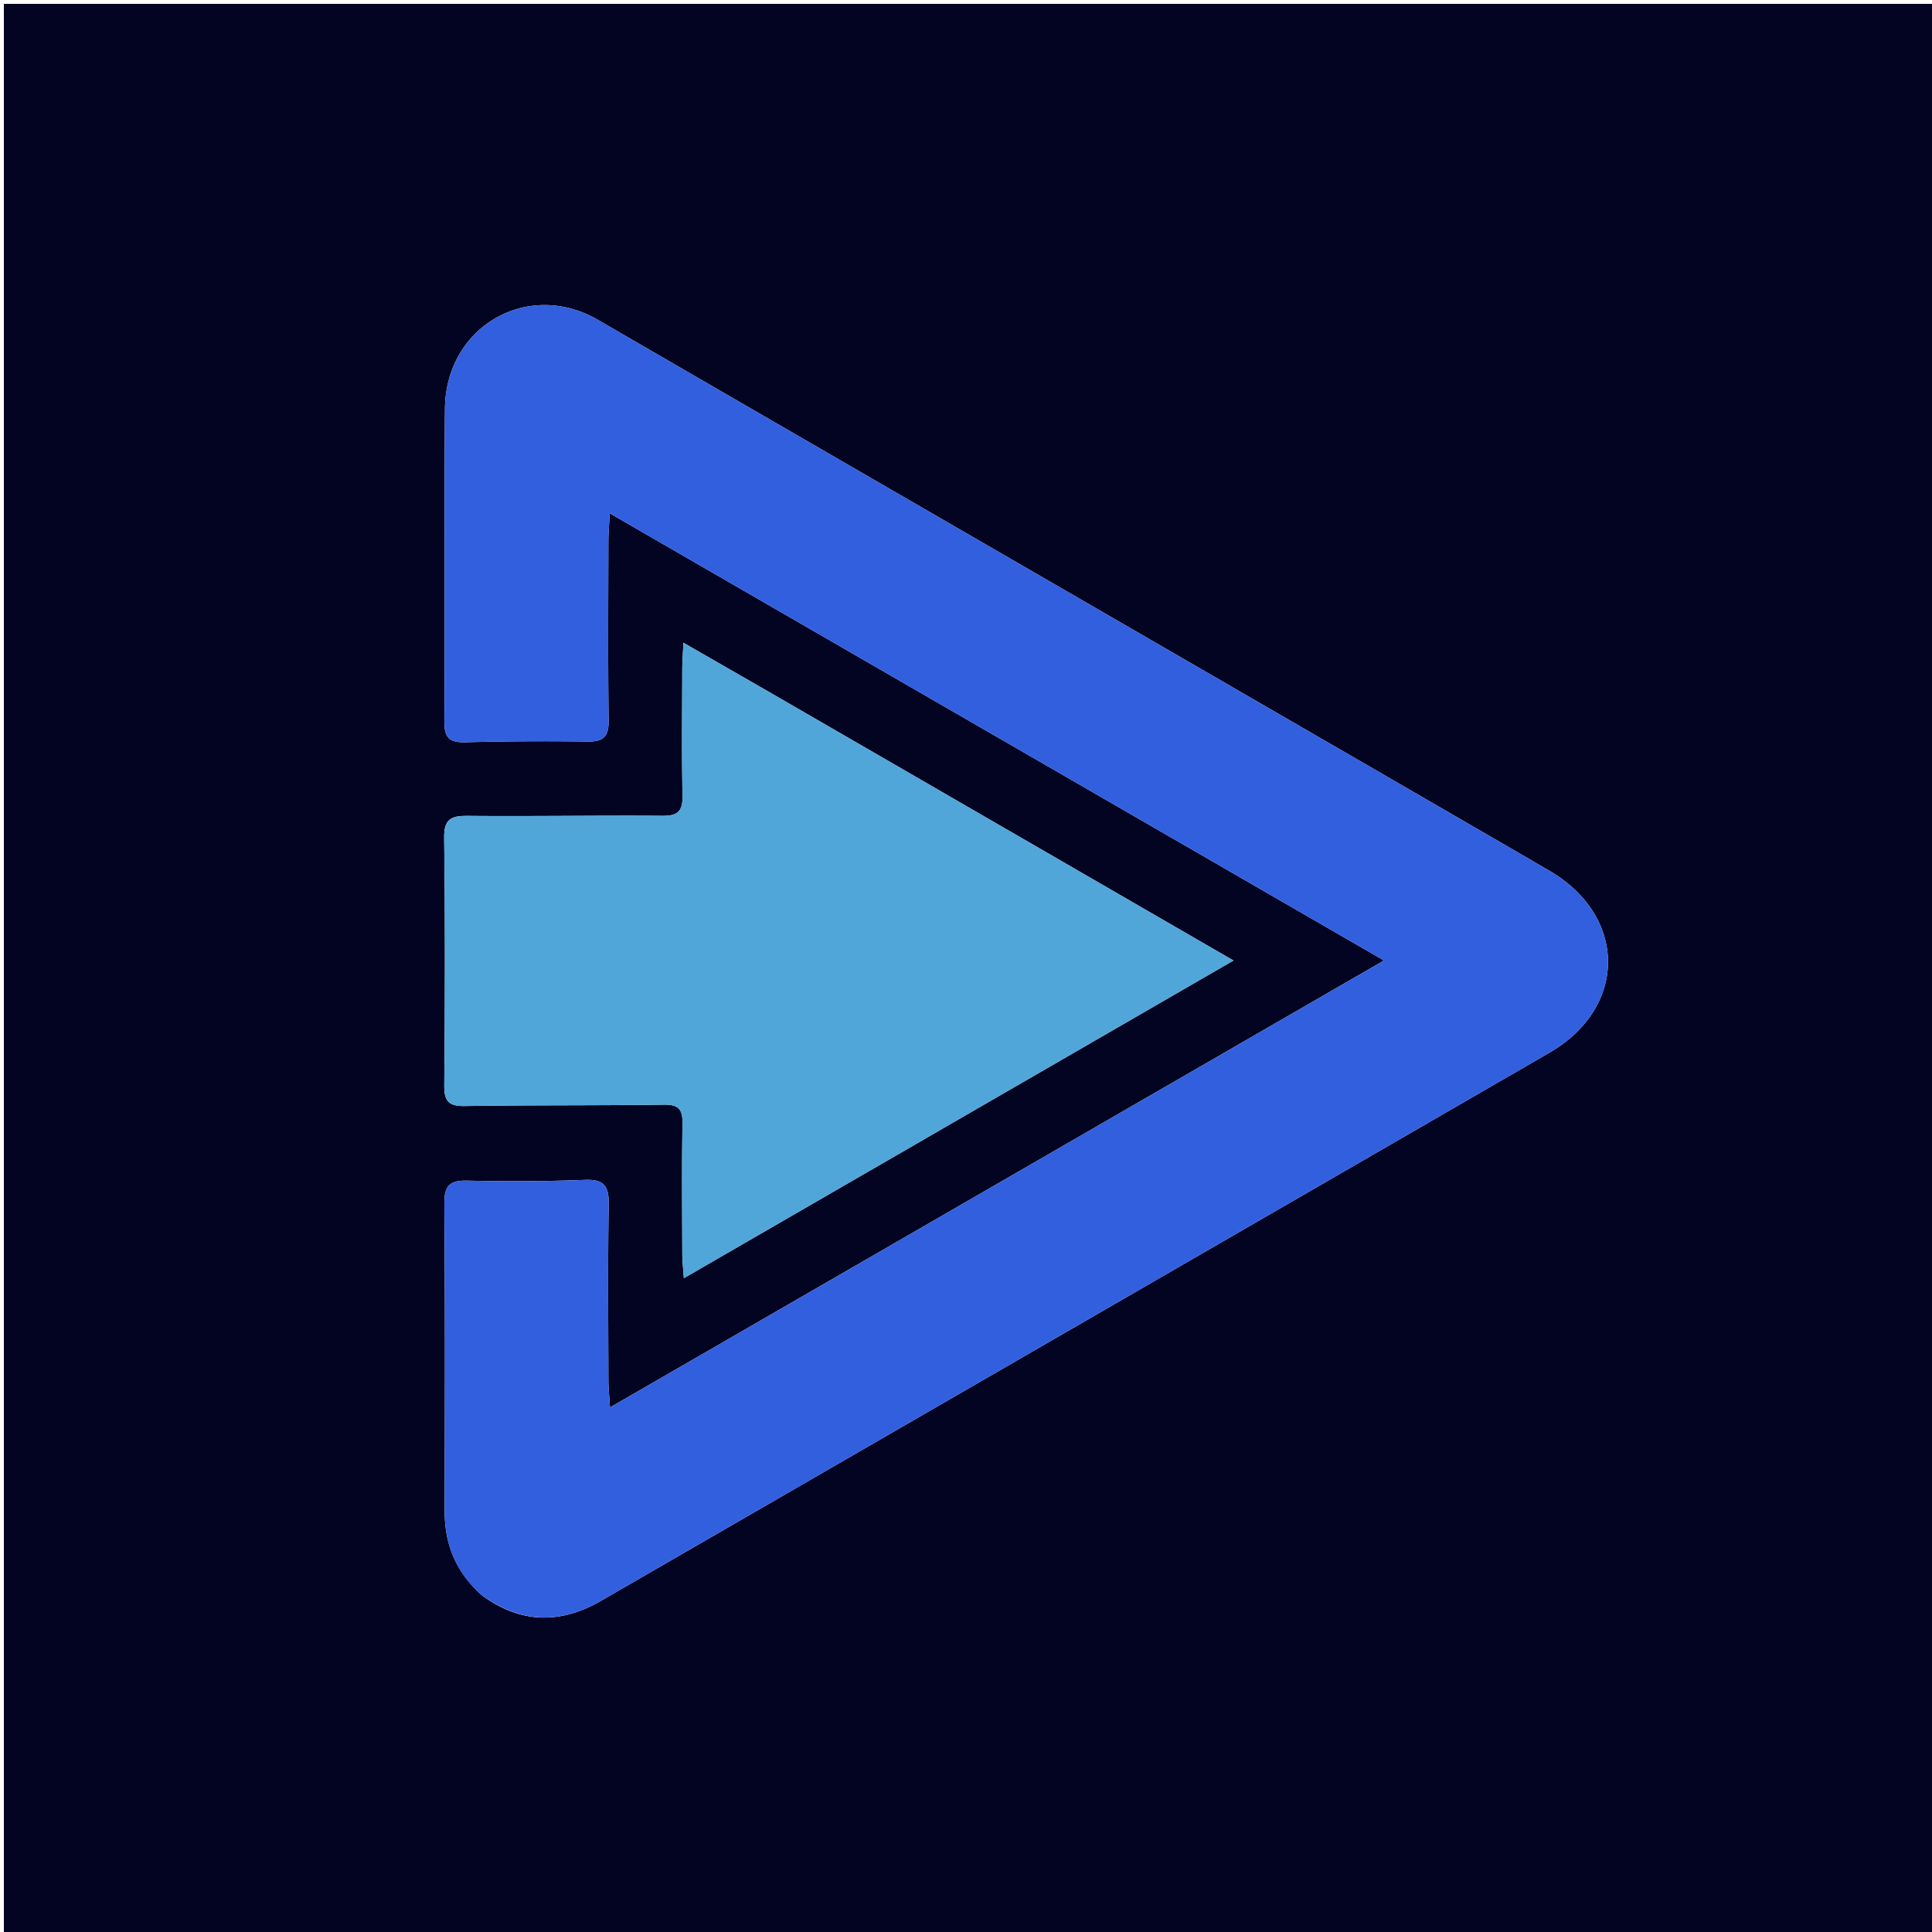
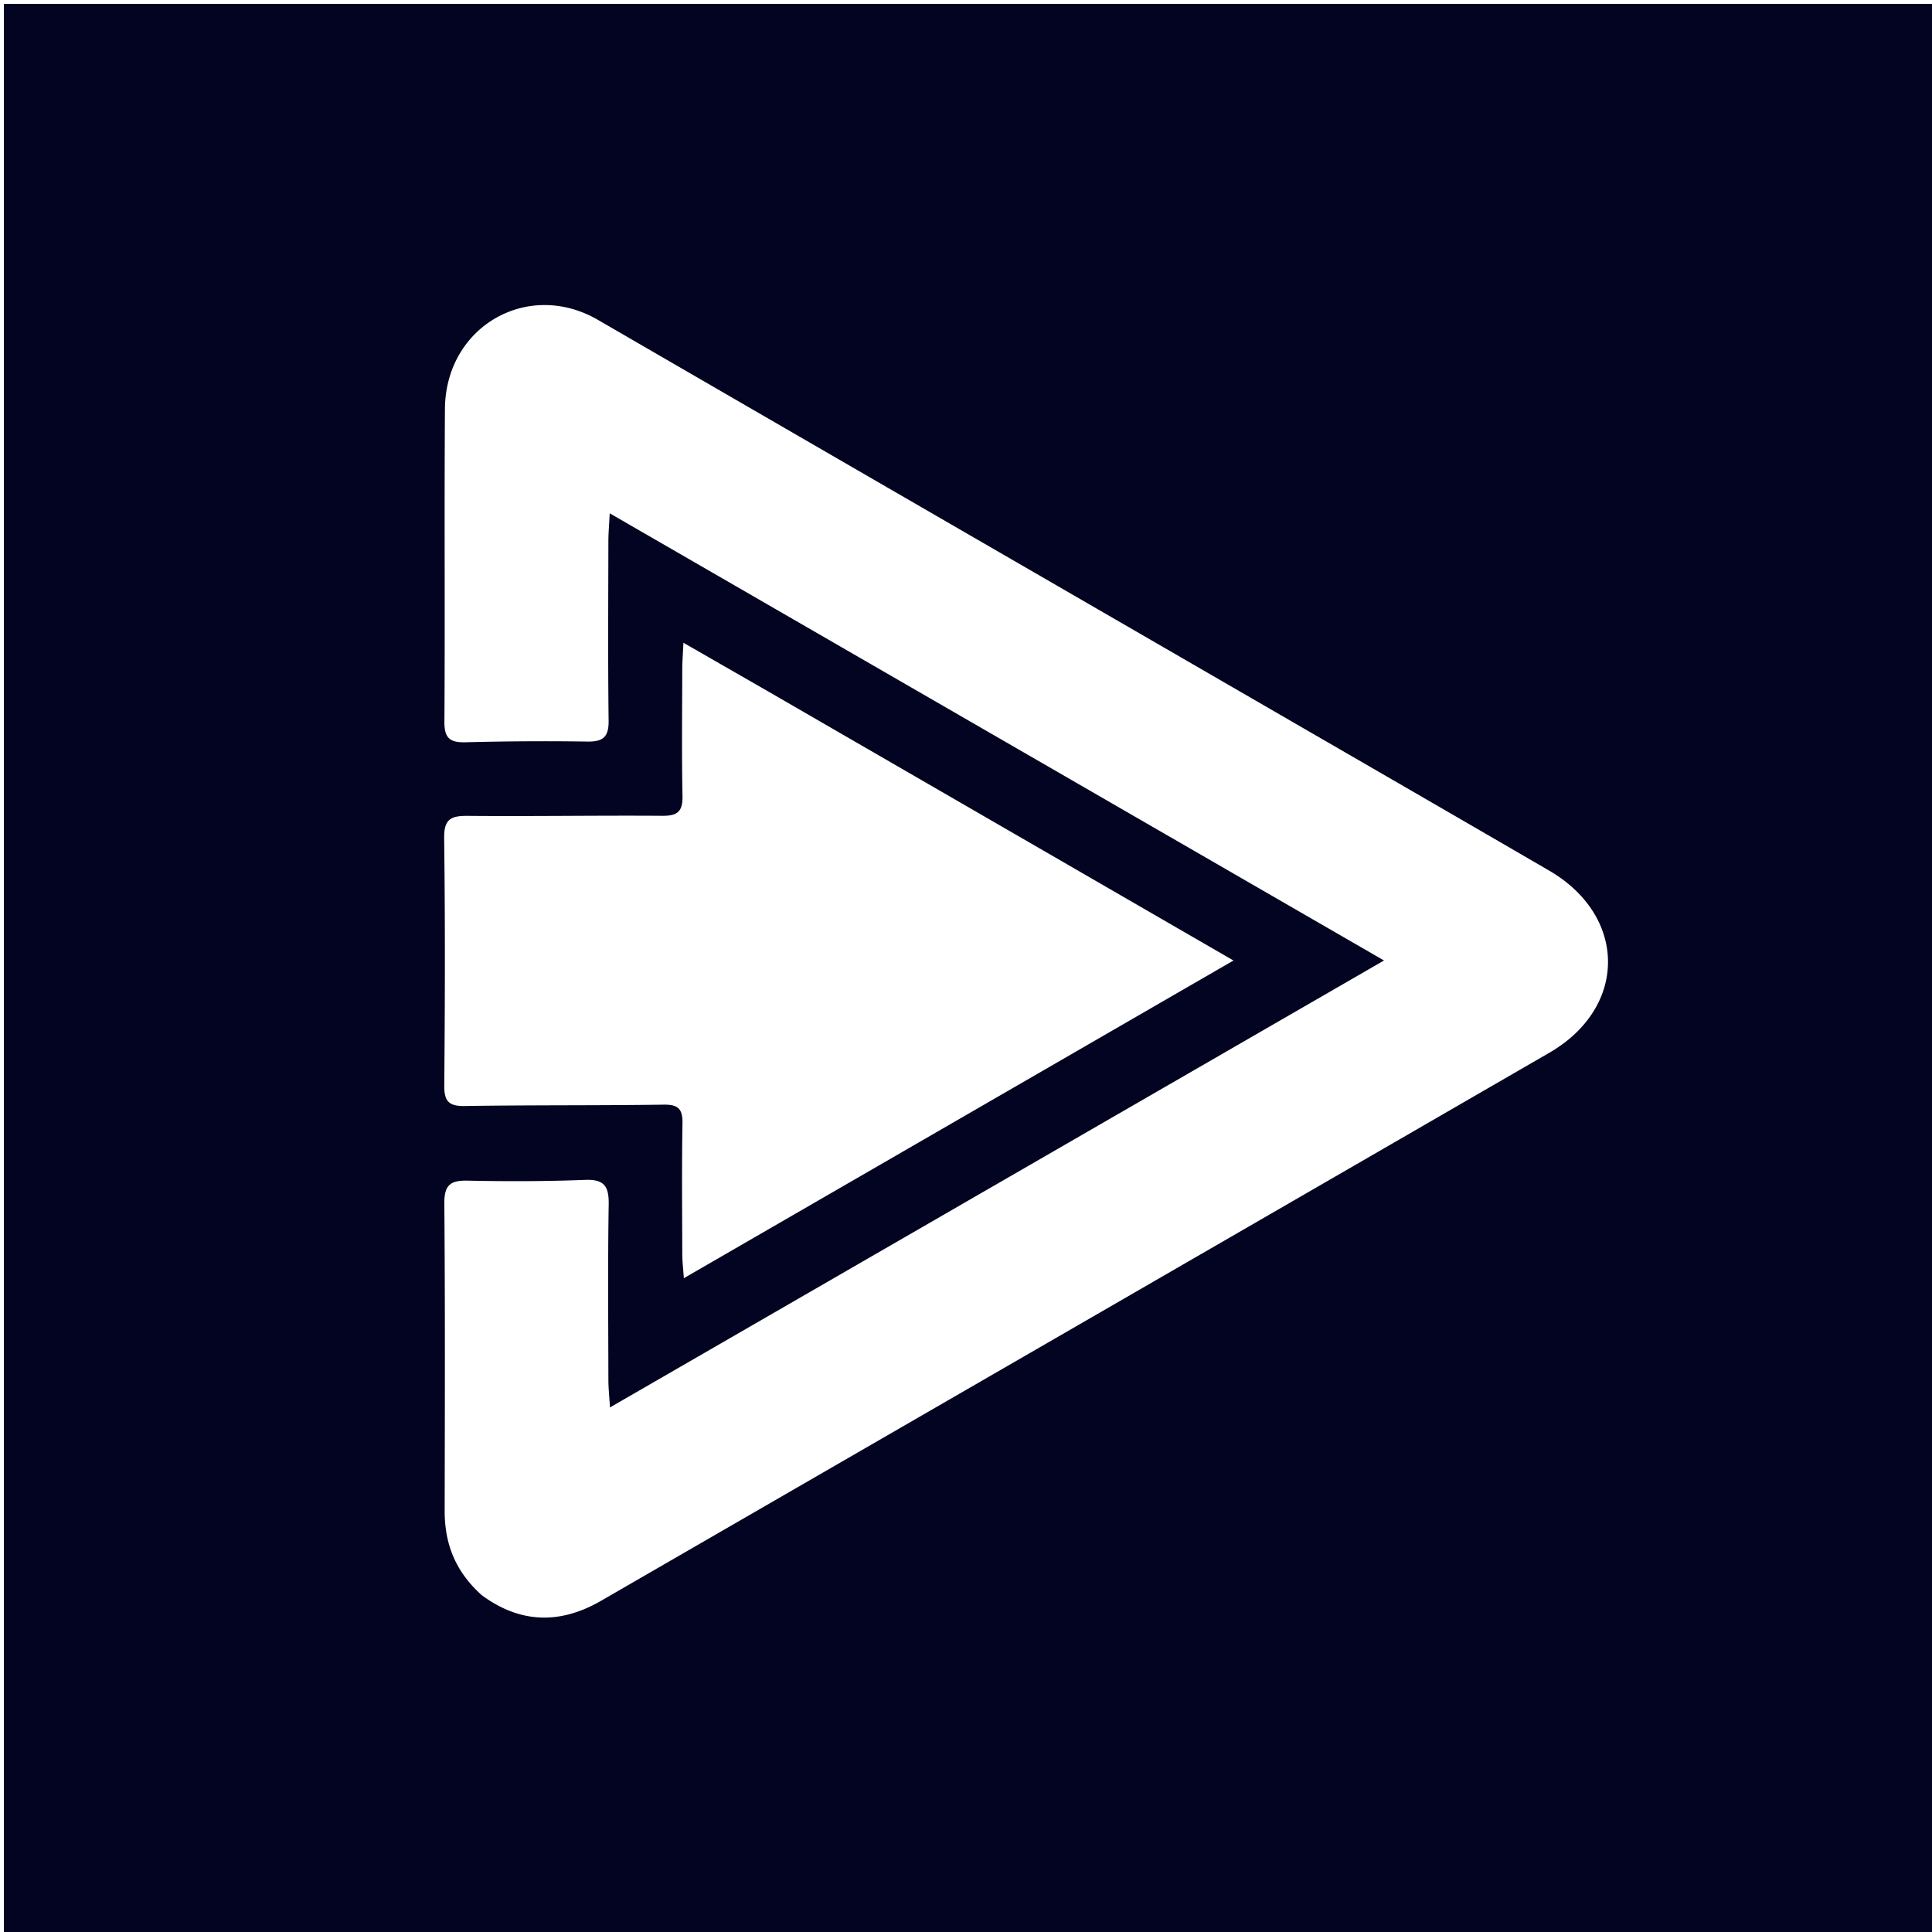
<svg xmlns="http://www.w3.org/2000/svg" data-bbox="1 1 500 500" viewBox="0 0 500 500" data-type="color">
  <g>
    <path d="M279 501H1V1h500v500H279m-154.31-88.157c9.969 7.333 20.27 7.564 30.865 1.442 81.804-47.27 163.62-94.521 245.403-141.828 20.294-11.739 20.238-35.35-.058-47.157-23.477-13.657-46.998-27.239-70.505-40.844-58.553-33.89-117.123-67.746-175.652-101.675-18.133-10.512-39.449 1.722-39.593 23.058-.182 26.996.04 53.996-.136 80.993-.028 4.318 1.538 5.371 5.527 5.268a764.867 764.867 0 0 1 31.495-.182c4.092.064 5.528-1.248 5.475-5.426-.195-15.496-.086-30.997-.062-46.496.003-1.927.18-3.853.344-7.152l200.393 115.729c-67.19 38.796-133.29 76.964-200.326 115.67-.192-3.18-.405-5.097-.408-7.016-.027-15.165-.167-30.333.077-45.495.075-4.65-1.084-6.573-6.1-6.378-10.153.396-20.332.409-30.492.196-4.537-.096-5.982 1.292-5.943 5.965.217 26.497.13 52.996.087 79.494-.014 8.45 2.71 15.665 9.61 21.834m73.998-233.965-21.82-12.535c-.144 3.129-.294 4.905-.298 6.683-.024 10.996-.157 21.995.06 32.987.077 3.948-1.25 5.145-5.154 5.118-16.827-.12-33.656.167-50.482.017-4.352-.038-6.108.884-6.047 5.74.268 21.322.215 42.65.03 63.975-.037 4.117 1.112 5.442 5.31 5.375 17.157-.272 34.321-.111 51.48-.352 3.752-.052 4.919 1.112 4.856 4.823-.191 11.326-.08 22.658-.047 33.988.005 1.713.22 3.427.404 6.1l142.248-82.216c-40.674-23.521-80.29-46.43-120.54-69.703z" fill="#020421" data-color="1" />
-     <path d="M124.413 412.618c-6.623-5.944-9.346-13.16-9.332-21.61.044-26.497.13-52.996-.087-79.493-.039-4.673 1.406-6.06 5.943-5.965 10.16.213 20.339.2 30.491-.196 5.017-.195 6.176 1.728 6.1 6.378-.243 15.162-.103 30.33-.076 45.495.003 1.919.216 3.837.408 7.017l200.326-115.671-200.393-115.73c-.164 3.3-.34 5.226-.344 7.153-.024 15.5-.133 31 .062 46.496.053 4.178-1.383 5.49-5.475 5.426a767.256 767.256 0 0 0-31.495.182c-3.99.103-5.555-.95-5.527-5.268.176-26.997-.046-53.997.136-80.993.144-21.336 21.46-33.57 39.593-23.058 58.529 33.929 117.1 67.786 175.652 101.675 23.507 13.605 47.028 27.187 70.505 40.844 20.296 11.807 20.352 35.418.058 47.157-81.783 47.307-163.599 94.557-245.403 141.828-10.595 6.122-20.896 5.891-31.142-1.667z" fill="#325FDE" data-color="2" />
-     <path d="m199.006 179.06 120.223 69.52-142.248 82.216c-.184-2.672-.4-4.386-.404-6.1-.033-11.329-.144-22.66.047-33.987.063-3.711-1.104-4.875-4.857-4.823-17.158.24-34.322.08-51.48.352-4.197.067-5.346-1.258-5.31-5.375.186-21.324.239-42.653-.029-63.976-.061-4.855 1.695-5.777 6.047-5.739 16.826.15 33.655-.136 50.482-.017 3.904.027 5.23-1.17 5.153-5.118-.216-10.992-.083-21.991-.06-32.987.005-1.778.155-3.554.3-6.683l22.136 12.717z" fill="#50A6D9" data-color="3" />
  </g>
</svg>